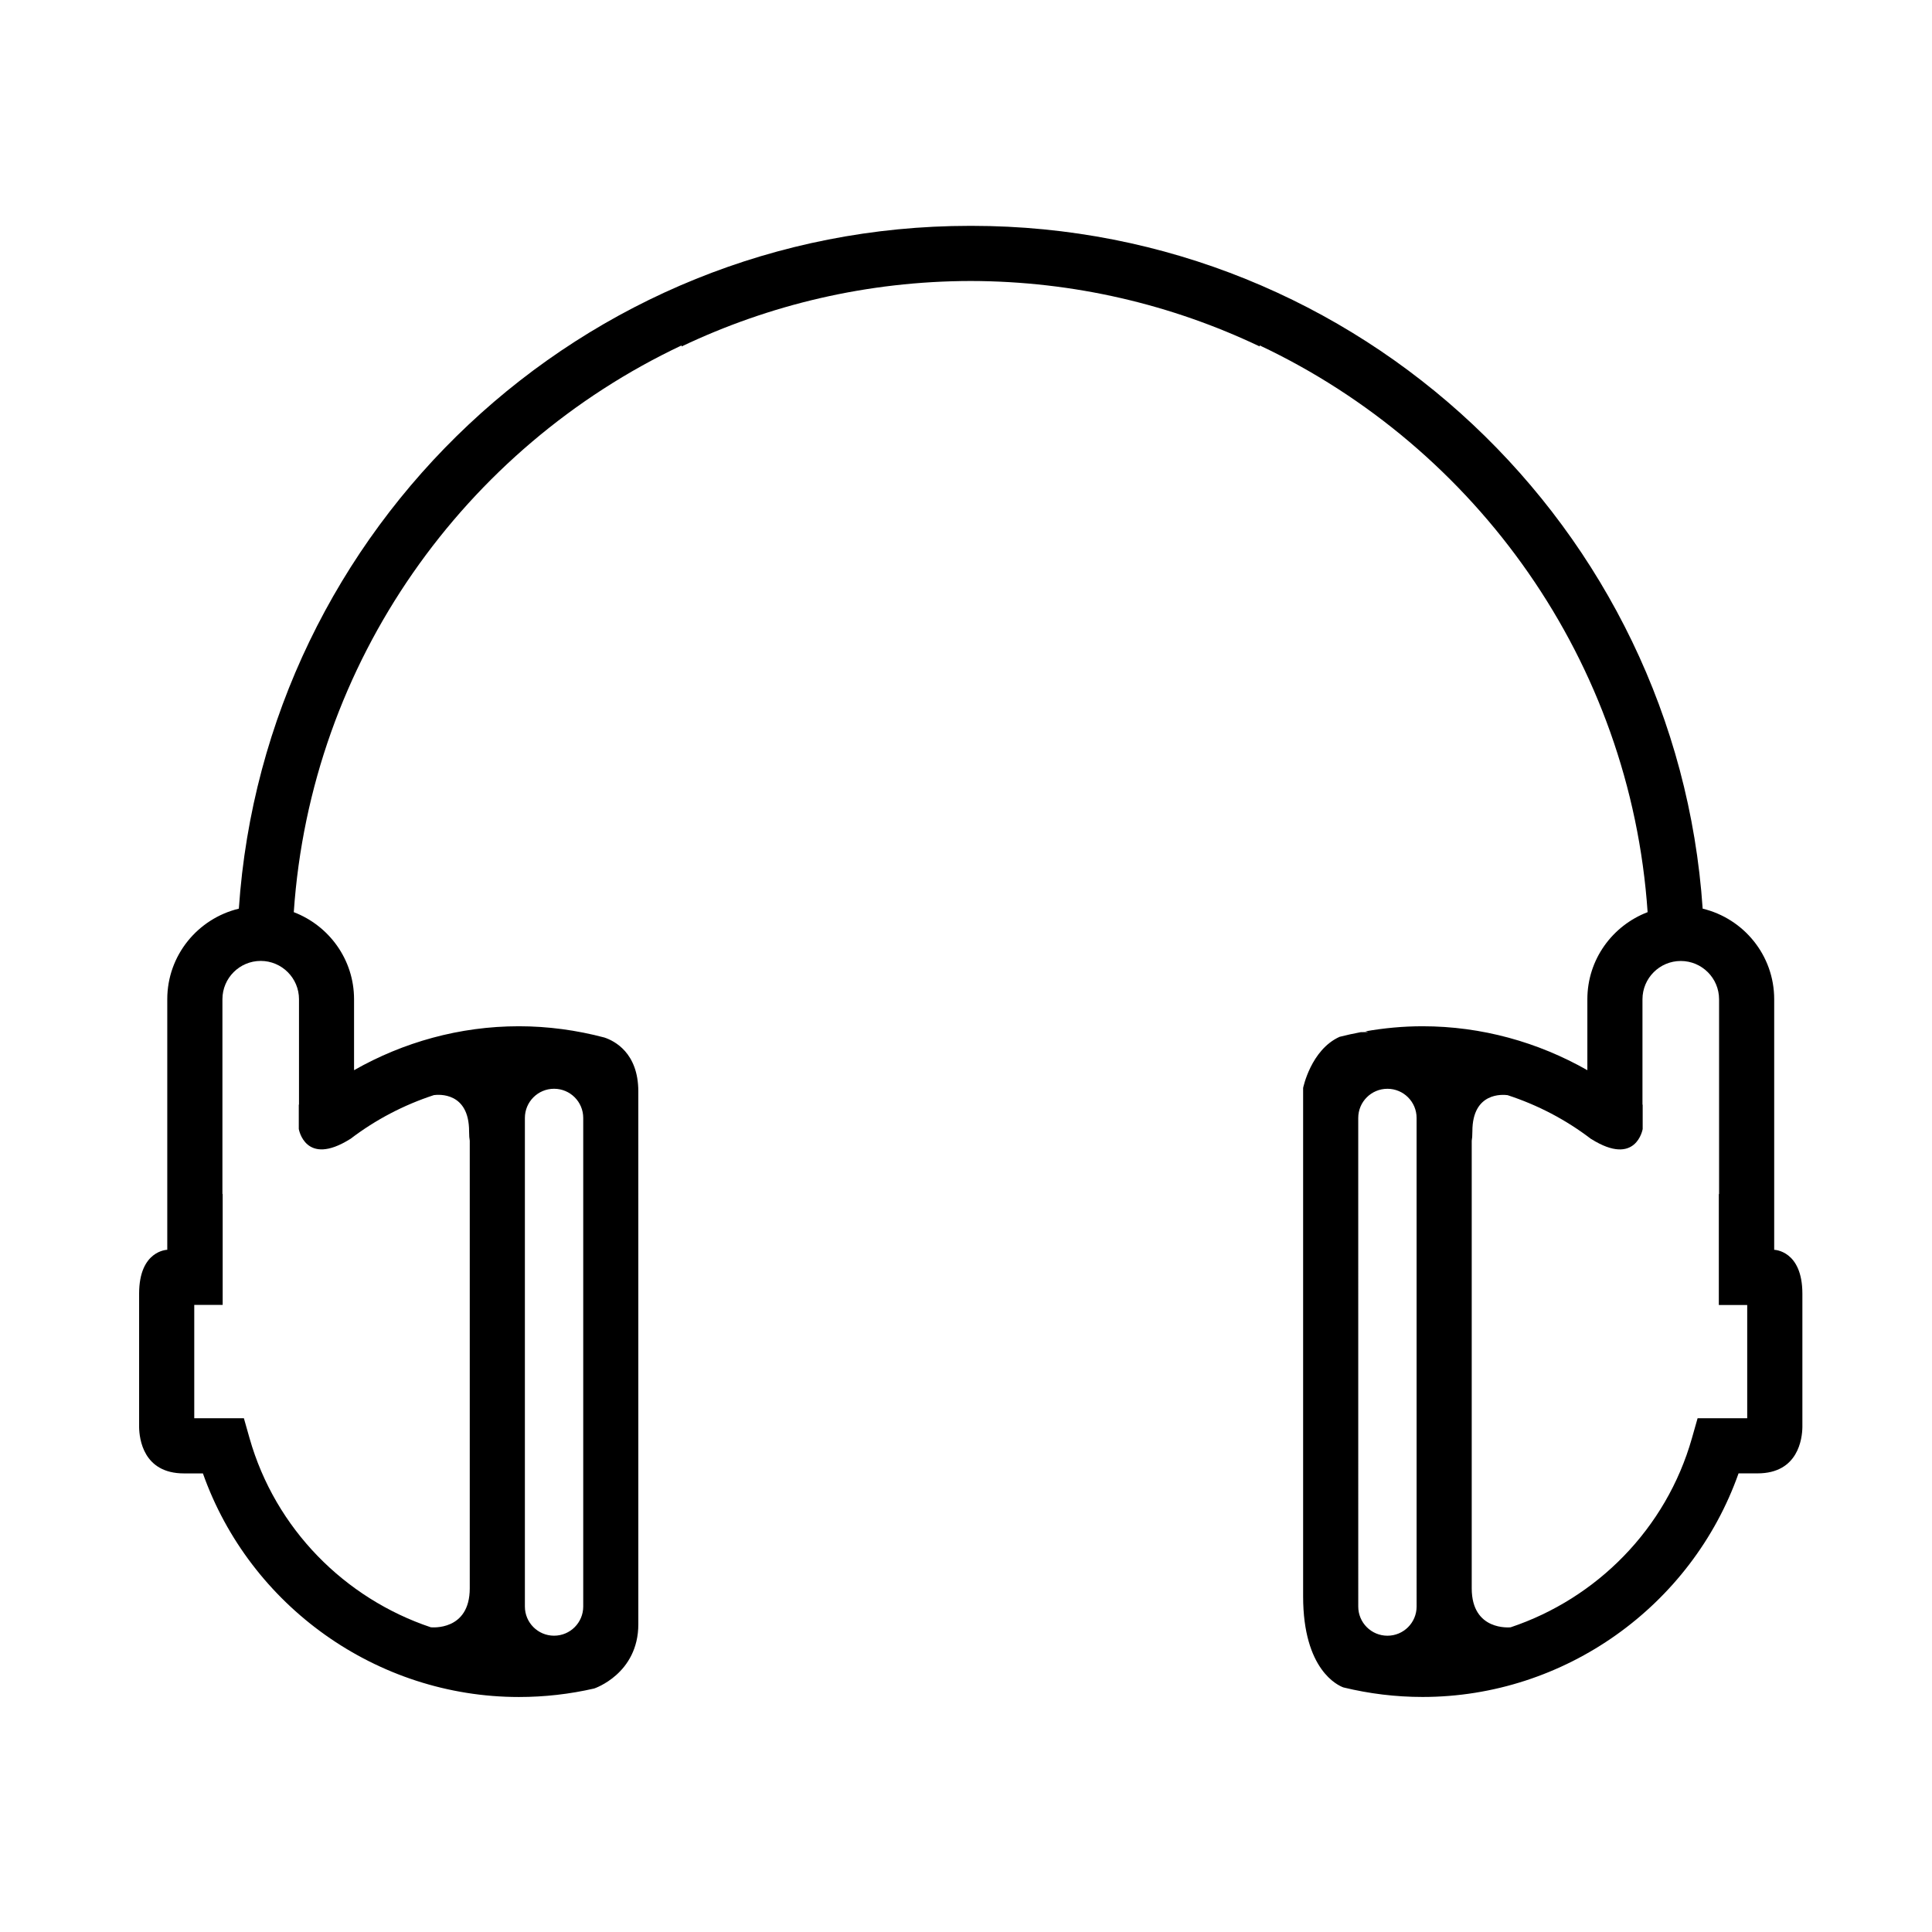
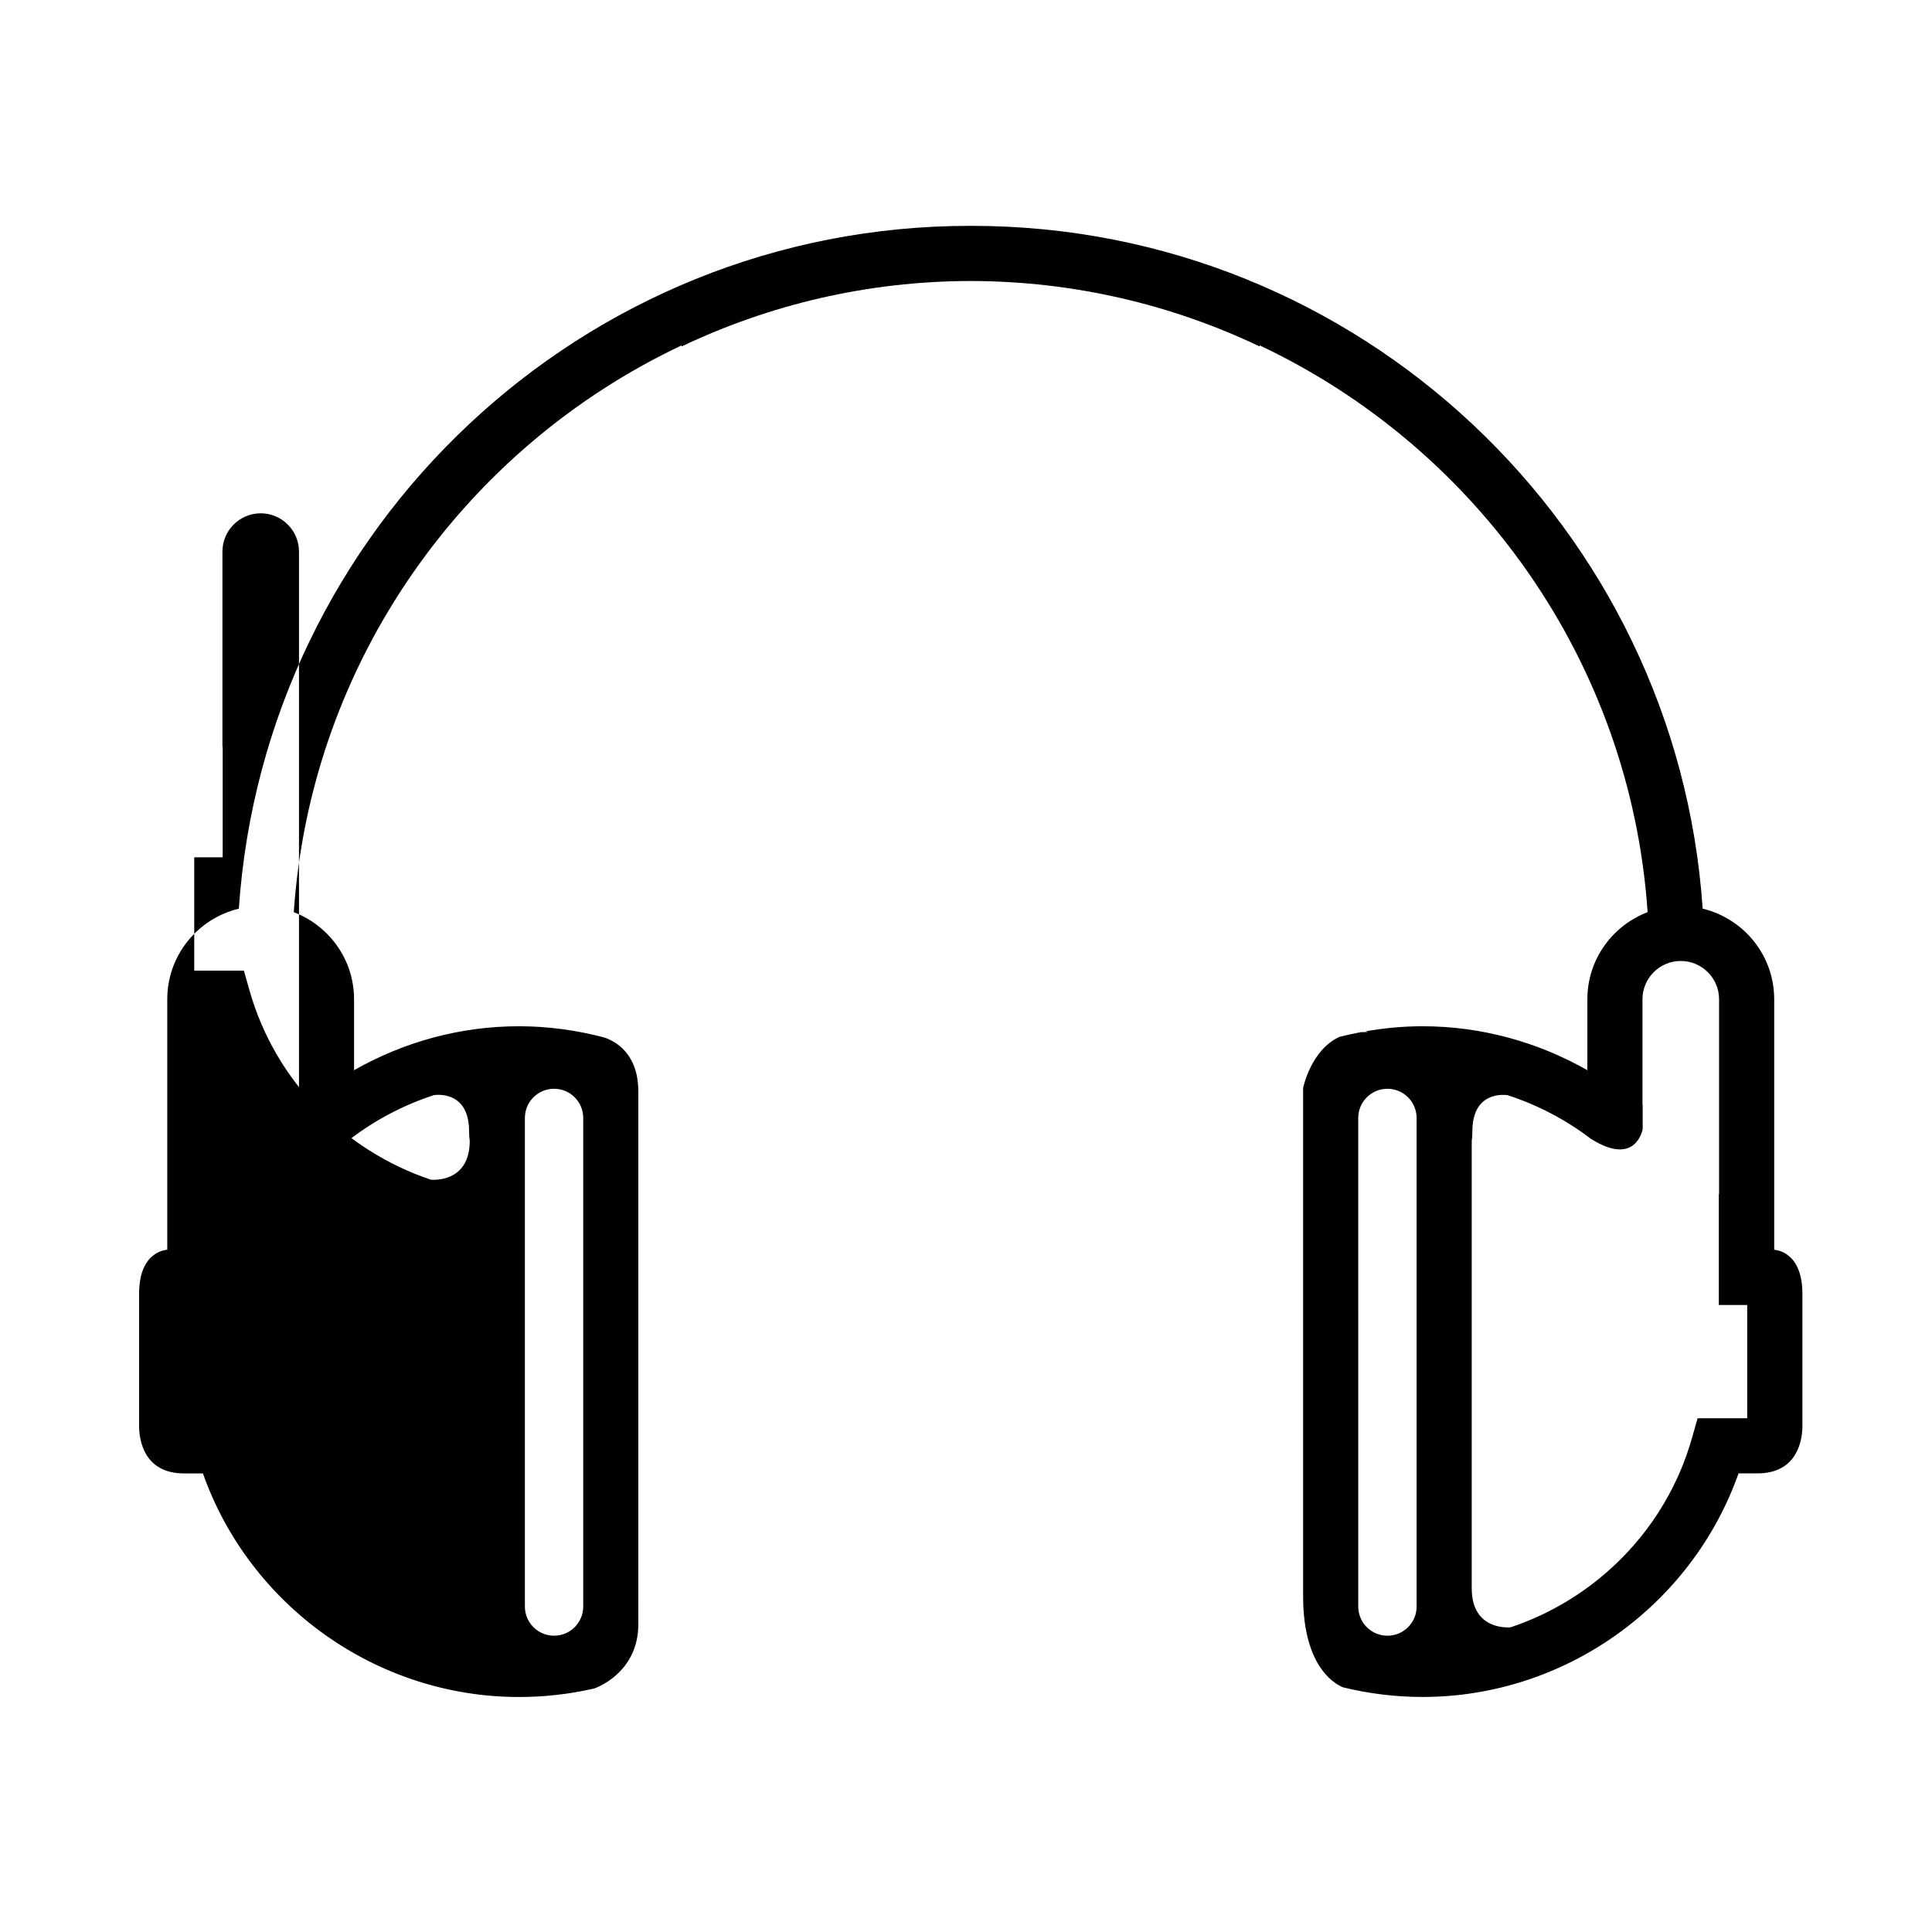
<svg xmlns="http://www.w3.org/2000/svg" fill="#000000" width="800px" height="800px" version="1.1" viewBox="144 144 512 512">
-   <path d="m614.18 475.21v-66.402c0-11.66-8.105-21.391-18.957-24.004-6.828-100.91-91.066-180.95-193.69-180.95-0.09 0-0.188 0.004-0.277 0.004-0.094 0-0.176-0.004-0.27-0.004-102.62 0-186.85 80.035-193.69 180.95-10.855 2.617-18.969 12.348-18.969 24.004v66.402s-7.461 0.125-7.461 11.617v35.414c0.051 2.953 1.043 12.227 11.879 12.227h5.027c12.438 35.156 46.102 59.254 83.742 59.254 6.762 0 13.457-0.758 19.992-2.262l-0.004-0.004s11.66-3.871 11.66-17.035l-0.004-141.18c0-10.273-6.383-13.422-8.996-14.289-7.379-1.949-14.965-2.984-22.66-2.984-15.676 0-30.625 4.223-43.676 11.645v-18.801c0-10.555-6.66-19.52-15.973-23.082 4.519-66.465 45.363-123.09 102.77-150.19v0.277c23.242-11.066 49.203-17.305 76.602-17.352 27.406 0.047 53.371 6.285 76.609 17.352v-0.277c57.441 27.102 98.277 83.723 102.8 150.19-9.312 3.562-15.969 12.527-15.969 23.082v18.801c-13.055-7.426-28-11.645-43.676-11.645-5.125 0-10.188 0.477-15.184 1.352 1.109 0.125 0.945 0.207-1.195 0.215-1.879 0.352-3.754 0.762-5.606 1.234-7.625 3.445-9.664 13.551-9.664 13.551v134.74c0 19.504 9.242 23.609 10.68 24.125 6.848 1.668 13.867 2.527 20.977 2.527 37.637 0 71.301-24.098 83.738-59.254h5.035c10.824 0 11.828-9.27 11.879-12.223v-35.418c-0.012-11.48-7.481-11.605-7.481-11.605zm-331.08-34.945c0-4.269 3.461-7.731 7.731-7.731 4.273 0 7.731 3.461 7.731 7.731v129.48c0 4.273-3.457 7.731-7.731 7.731-4.269 0-7.731-3.457-7.731-7.731zm-59.863-31.465v27.91c-0.02 0.016-0.035 0.035-0.055 0.051v6.43s1.699 10.125 13.602 2.668c0.035-0.02 0.066-0.035 0.105-0.055 6.629-5.059 14.105-8.977 22.102-11.59 1.199-0.16 9.324-0.891 9.324 9.598 0 1.184 0.074 1.949 0.176 2.481v118.62c0 11.383-10.141 10.352-10.324 10.332-22.805-7.637-41.215-26.105-48.027-50.086l-1.508-5.316h-13.152v-30.027h7.531v-29.457c-0.02 0.035-0.039 0.07-0.066 0.105v-51.66c0-5.598 4.551-10.152 10.152-10.152 5.586 0.004 10.141 4.555 10.141 10.152zm296.18 160.95c0 4.273-3.457 7.731-7.731 7.731s-7.734-3.457-7.734-7.731l-0.004-129.48c0-4.269 3.461-7.731 7.734-7.731 4.273 0 7.731 3.461 7.731 7.731zm87.617-49.895h-13.156l-1.508 5.309c-6.805 23.977-25.223 42.457-48.031 50.086-0.176 0.02-10.316 1.055-10.316-10.328v-118.62c0.102-0.531 0.172-1.297 0.172-2.481 0-10.484 8.121-9.754 9.324-9.594 8 2.606 15.477 6.523 22.102 11.59 0.035 0.023 0.066 0.031 0.105 0.051 11.906 7.453 13.602-2.668 13.602-2.668v-6.43c-0.02-0.016-0.035-0.035-0.055-0.047v-27.902c0-5.602 4.551-10.152 10.148-10.152 5.602 0 10.152 4.547 10.152 10.152v51.664c-0.023-0.035-0.047-0.07-0.066-0.105v29.457h7.523v30.02z" />
+   <path d="m614.18 475.21v-66.402c0-11.66-8.105-21.391-18.957-24.004-6.828-100.91-91.066-180.95-193.69-180.95-0.09 0-0.188 0.004-0.277 0.004-0.094 0-0.176-0.004-0.27-0.004-102.62 0-186.85 80.035-193.69 180.95-10.855 2.617-18.969 12.348-18.969 24.004v66.402s-7.461 0.125-7.461 11.617v35.414c0.051 2.953 1.043 12.227 11.879 12.227h5.027c12.438 35.156 46.102 59.254 83.742 59.254 6.762 0 13.457-0.758 19.992-2.262l-0.004-0.004s11.66-3.871 11.66-17.035l-0.004-141.18c0-10.273-6.383-13.422-8.996-14.289-7.379-1.949-14.965-2.984-22.66-2.984-15.676 0-30.625 4.223-43.676 11.645v-18.801c0-10.555-6.66-19.52-15.973-23.082 4.519-66.465 45.363-123.09 102.77-150.19v0.277c23.242-11.066 49.203-17.305 76.602-17.352 27.406 0.047 53.371 6.285 76.609 17.352v-0.277c57.441 27.102 98.277 83.723 102.8 150.19-9.312 3.562-15.969 12.527-15.969 23.082v18.801c-13.055-7.426-28-11.645-43.676-11.645-5.125 0-10.188 0.477-15.184 1.352 1.109 0.125 0.945 0.207-1.195 0.215-1.879 0.352-3.754 0.762-5.606 1.234-7.625 3.445-9.664 13.551-9.664 13.551v134.74c0 19.504 9.242 23.609 10.68 24.125 6.848 1.668 13.867 2.527 20.977 2.527 37.637 0 71.301-24.098 83.738-59.254h5.035c10.824 0 11.828-9.27 11.879-12.223v-35.418c-0.012-11.48-7.481-11.605-7.481-11.605zm-331.08-34.945c0-4.269 3.461-7.731 7.731-7.731 4.273 0 7.731 3.461 7.731 7.731v129.48c0 4.273-3.457 7.731-7.731 7.731-4.269 0-7.731-3.457-7.731-7.731zm-59.863-31.465v27.91c-0.02 0.016-0.035 0.035-0.055 0.051v6.43s1.699 10.125 13.602 2.668c0.035-0.02 0.066-0.035 0.105-0.055 6.629-5.059 14.105-8.977 22.102-11.59 1.199-0.16 9.324-0.891 9.324 9.598 0 1.184 0.074 1.949 0.176 2.481c0 11.383-10.141 10.352-10.324 10.332-22.805-7.637-41.215-26.105-48.027-50.086l-1.508-5.316h-13.152v-30.027h7.531v-29.457c-0.02 0.035-0.039 0.07-0.066 0.105v-51.66c0-5.598 4.551-10.152 10.152-10.152 5.586 0.004 10.141 4.555 10.141 10.152zm296.18 160.95c0 4.273-3.457 7.731-7.731 7.731s-7.734-3.457-7.734-7.731l-0.004-129.48c0-4.269 3.461-7.731 7.734-7.731 4.273 0 7.731 3.461 7.731 7.731zm87.617-49.895h-13.156l-1.508 5.309c-6.805 23.977-25.223 42.457-48.031 50.086-0.176 0.02-10.316 1.055-10.316-10.328v-118.62c0.102-0.531 0.172-1.297 0.172-2.481 0-10.484 8.121-9.754 9.324-9.594 8 2.606 15.477 6.523 22.102 11.59 0.035 0.023 0.066 0.031 0.105 0.051 11.906 7.453 13.602-2.668 13.602-2.668v-6.43c-0.02-0.016-0.035-0.035-0.055-0.047v-27.902c0-5.602 4.551-10.152 10.148-10.152 5.602 0 10.152 4.547 10.152 10.152v51.664c-0.023-0.035-0.047-0.07-0.066-0.105v29.457h7.523v30.02z" />
</svg>